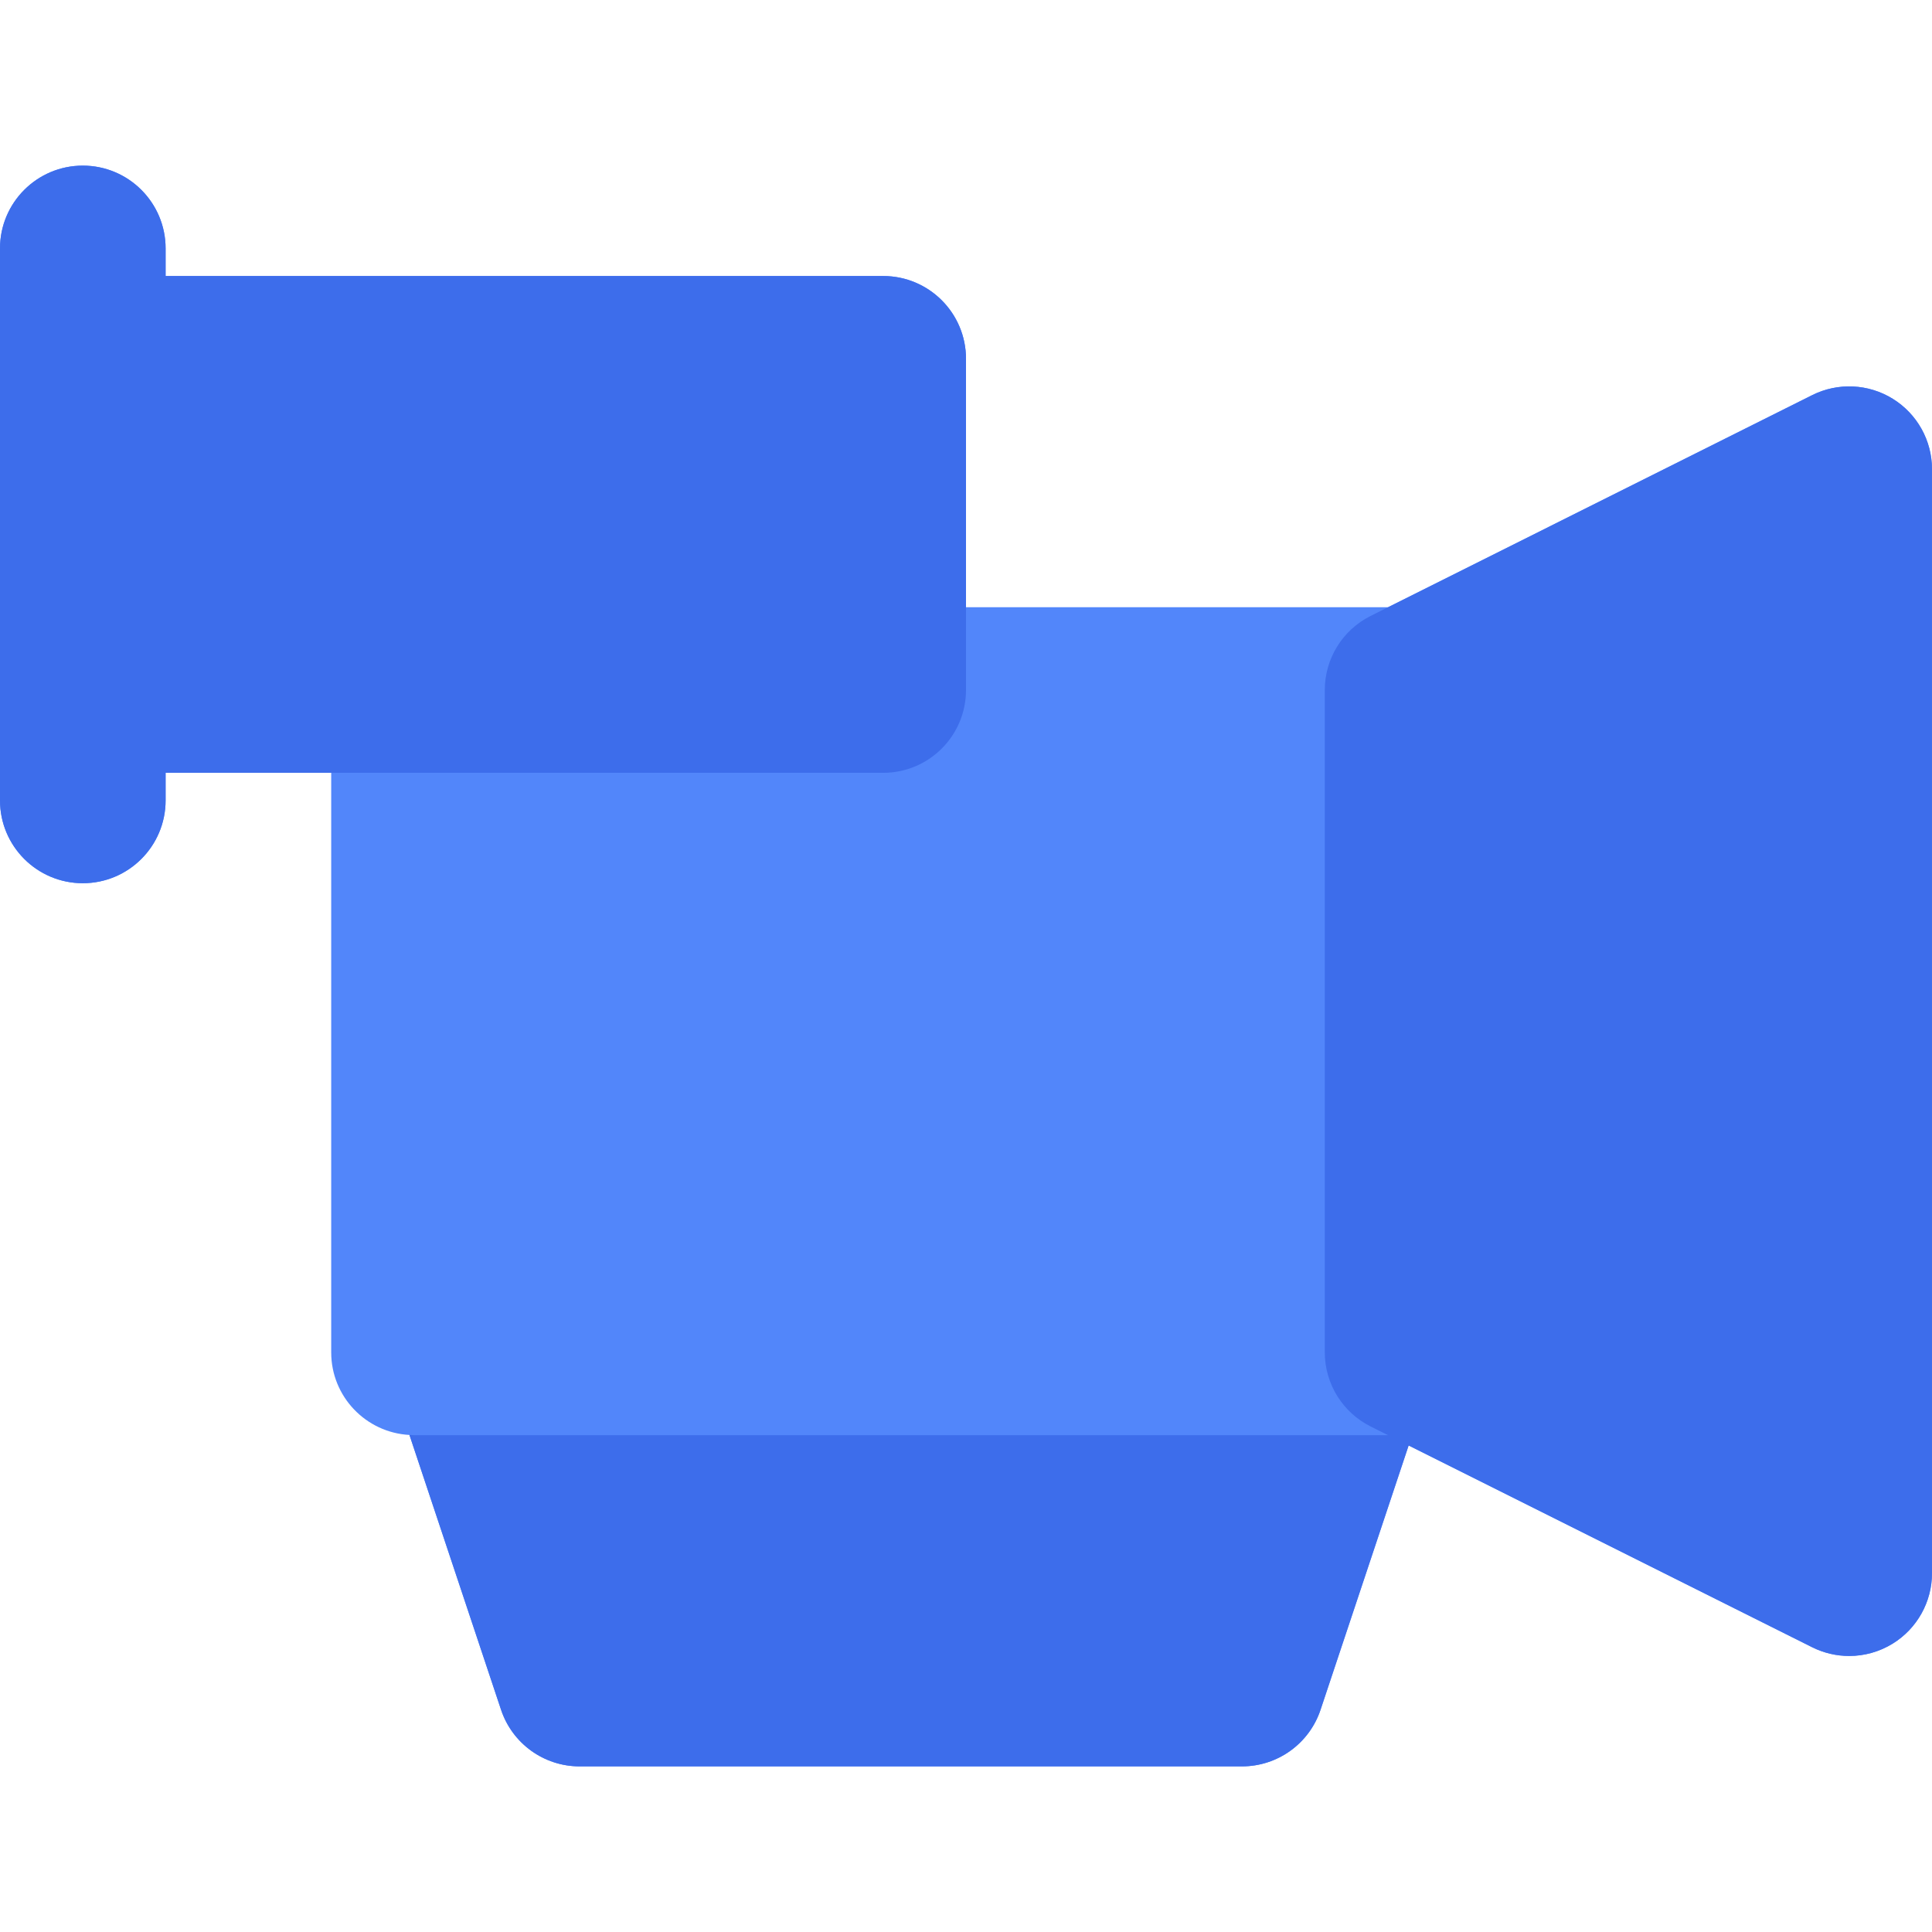
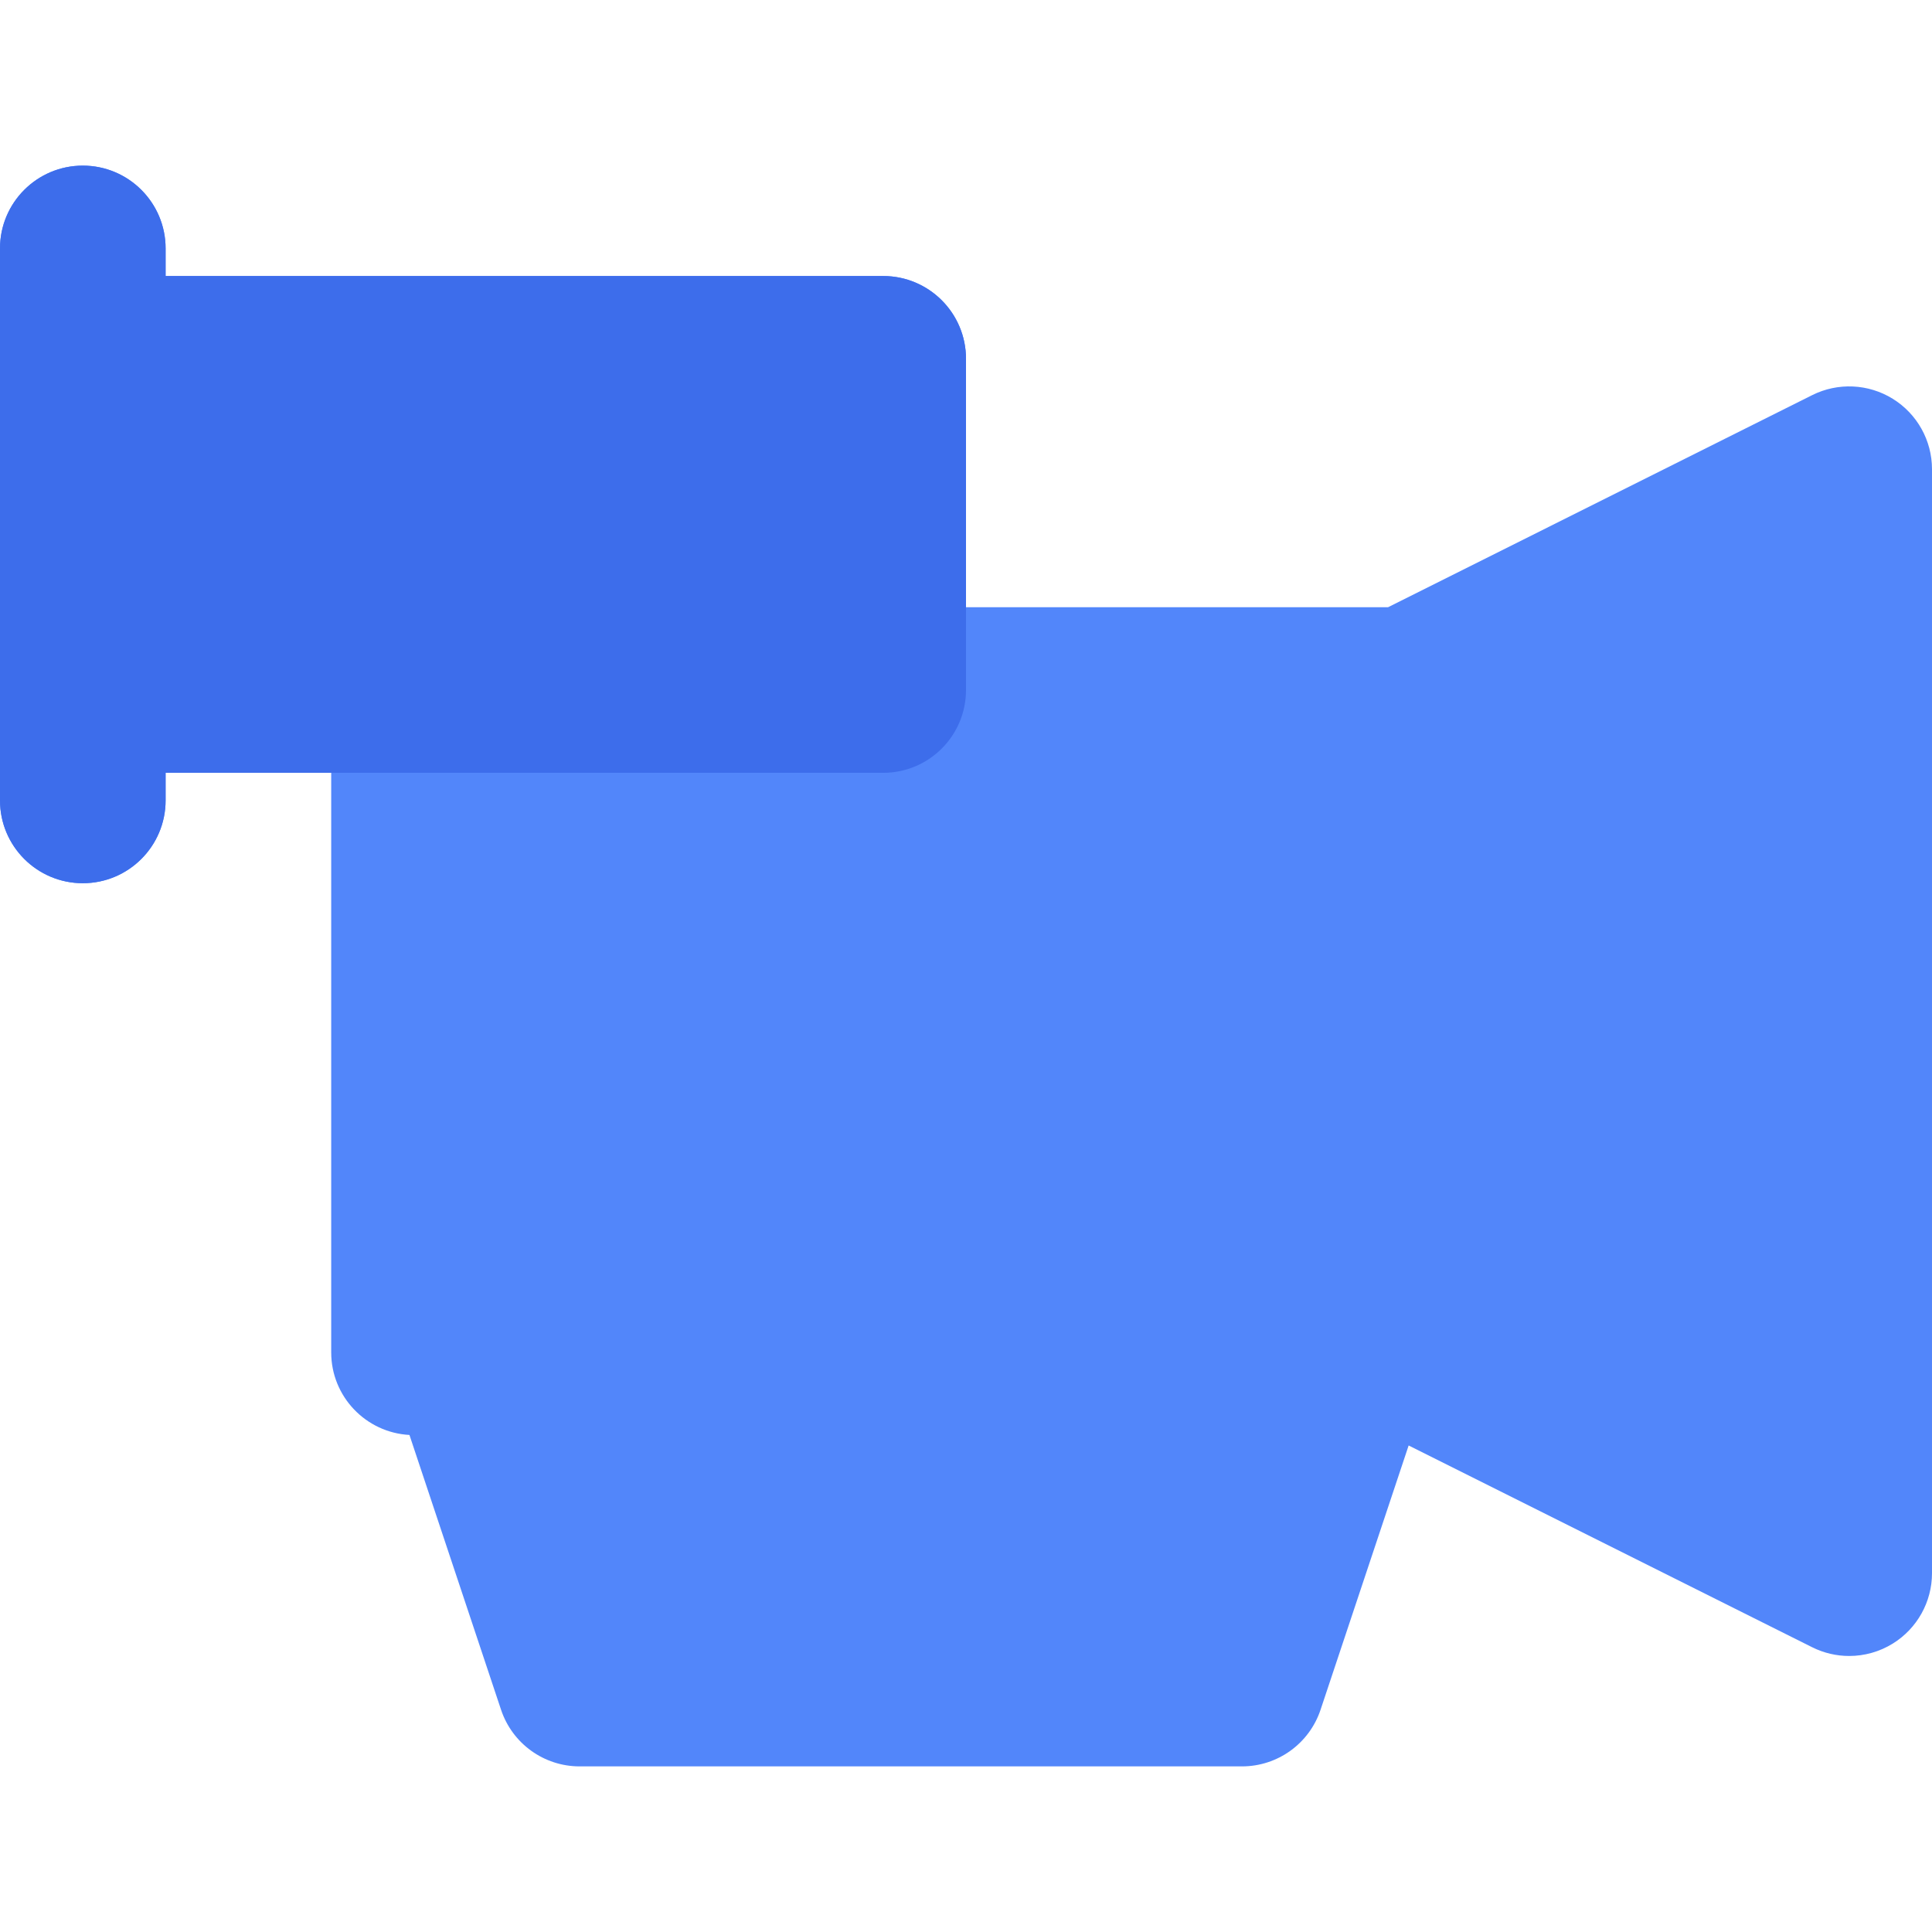
<svg xmlns="http://www.w3.org/2000/svg" height="800px" width="800px" version="1.1" id="Layer_1" viewBox="0 0 512 512" xml:space="preserve">
  <path style="fill:#5286FA;" d="M501.593,105.677c-6.469-3.997-14.547-4.362-21.35-0.96L367.85,160.92H256V95.092  c0-12.118-9.825-21.943-21.943-21.943H43.886v-7.314c0-12.118-9.825-21.943-21.943-21.943S0,53.716,0,65.834v29.257v87.771v29.257  c0,12.118,9.825,21.943,21.943,21.943s21.943-9.825,21.943-21.943v-7.314h43.886v153.59c0,11.712,9.181,21.251,20.736,21.883  l24.276,72.827c2.987,8.961,11.372,15.004,20.816,15.004h175.543c9.444,0,17.829-6.043,20.816-15.004l23.346-70.039l106.939,53.469  c3.097,1.549,6.459,2.316,9.811,2.316c4.013,0,8.015-1.099,11.538-3.277c6.47-3.998,10.407-11.062,10.407-18.666V124.343  C512,116.737,508.062,109.675,501.593,105.677z" />
  <g>
-     <path style="fill:#3D6DEB;" d="M501.593,105.677c-6.469-3.997-14.547-4.362-21.35-0.96L367.85,160.92l-4.636,2.319   c-7.433,3.717-12.127,11.314-12.129,19.624v0.001v21.941v131.647v21.943c0,4.236,1.224,8.283,3.404,11.729   c2.099,3.315,5.081,6.074,8.726,7.896l4.633,2.317h-16.763h-23.129H154.788h-23.131h-21.943c-0.407,0-0.806-0.04-1.207-0.06   l24.276,72.827c2.987,8.961,11.372,15.004,20.816,15.004h175.543c9.444,0,17.831-6.043,20.816-15.004l23.346-70.039l106.938,53.469   c3.097,1.549,6.459,2.316,9.811,2.316c4.013,0,8.015-1.099,11.538-3.277c6.47-3.998,10.407-11.062,10.407-18.666V124.341   C512,116.737,508.062,109.675,501.593,105.677z" />
    <path style="fill:#3D6DEB;" d="M131.657,204.804h102.4c12.118,0,21.943-9.825,21.943-21.943v-21.943V95.09   c0-12.118-9.825-21.943-21.943-21.943H43.886v-7.314c0-12.118-9.825-21.943-21.943-21.943S0,53.715,0,65.833V95.09v87.771v29.257   c0,12.118,9.825,21.943,21.943,21.943s21.943-9.825,21.943-21.943v-7.314h43.886h21.943H131.657z" />
  </g>
</svg>